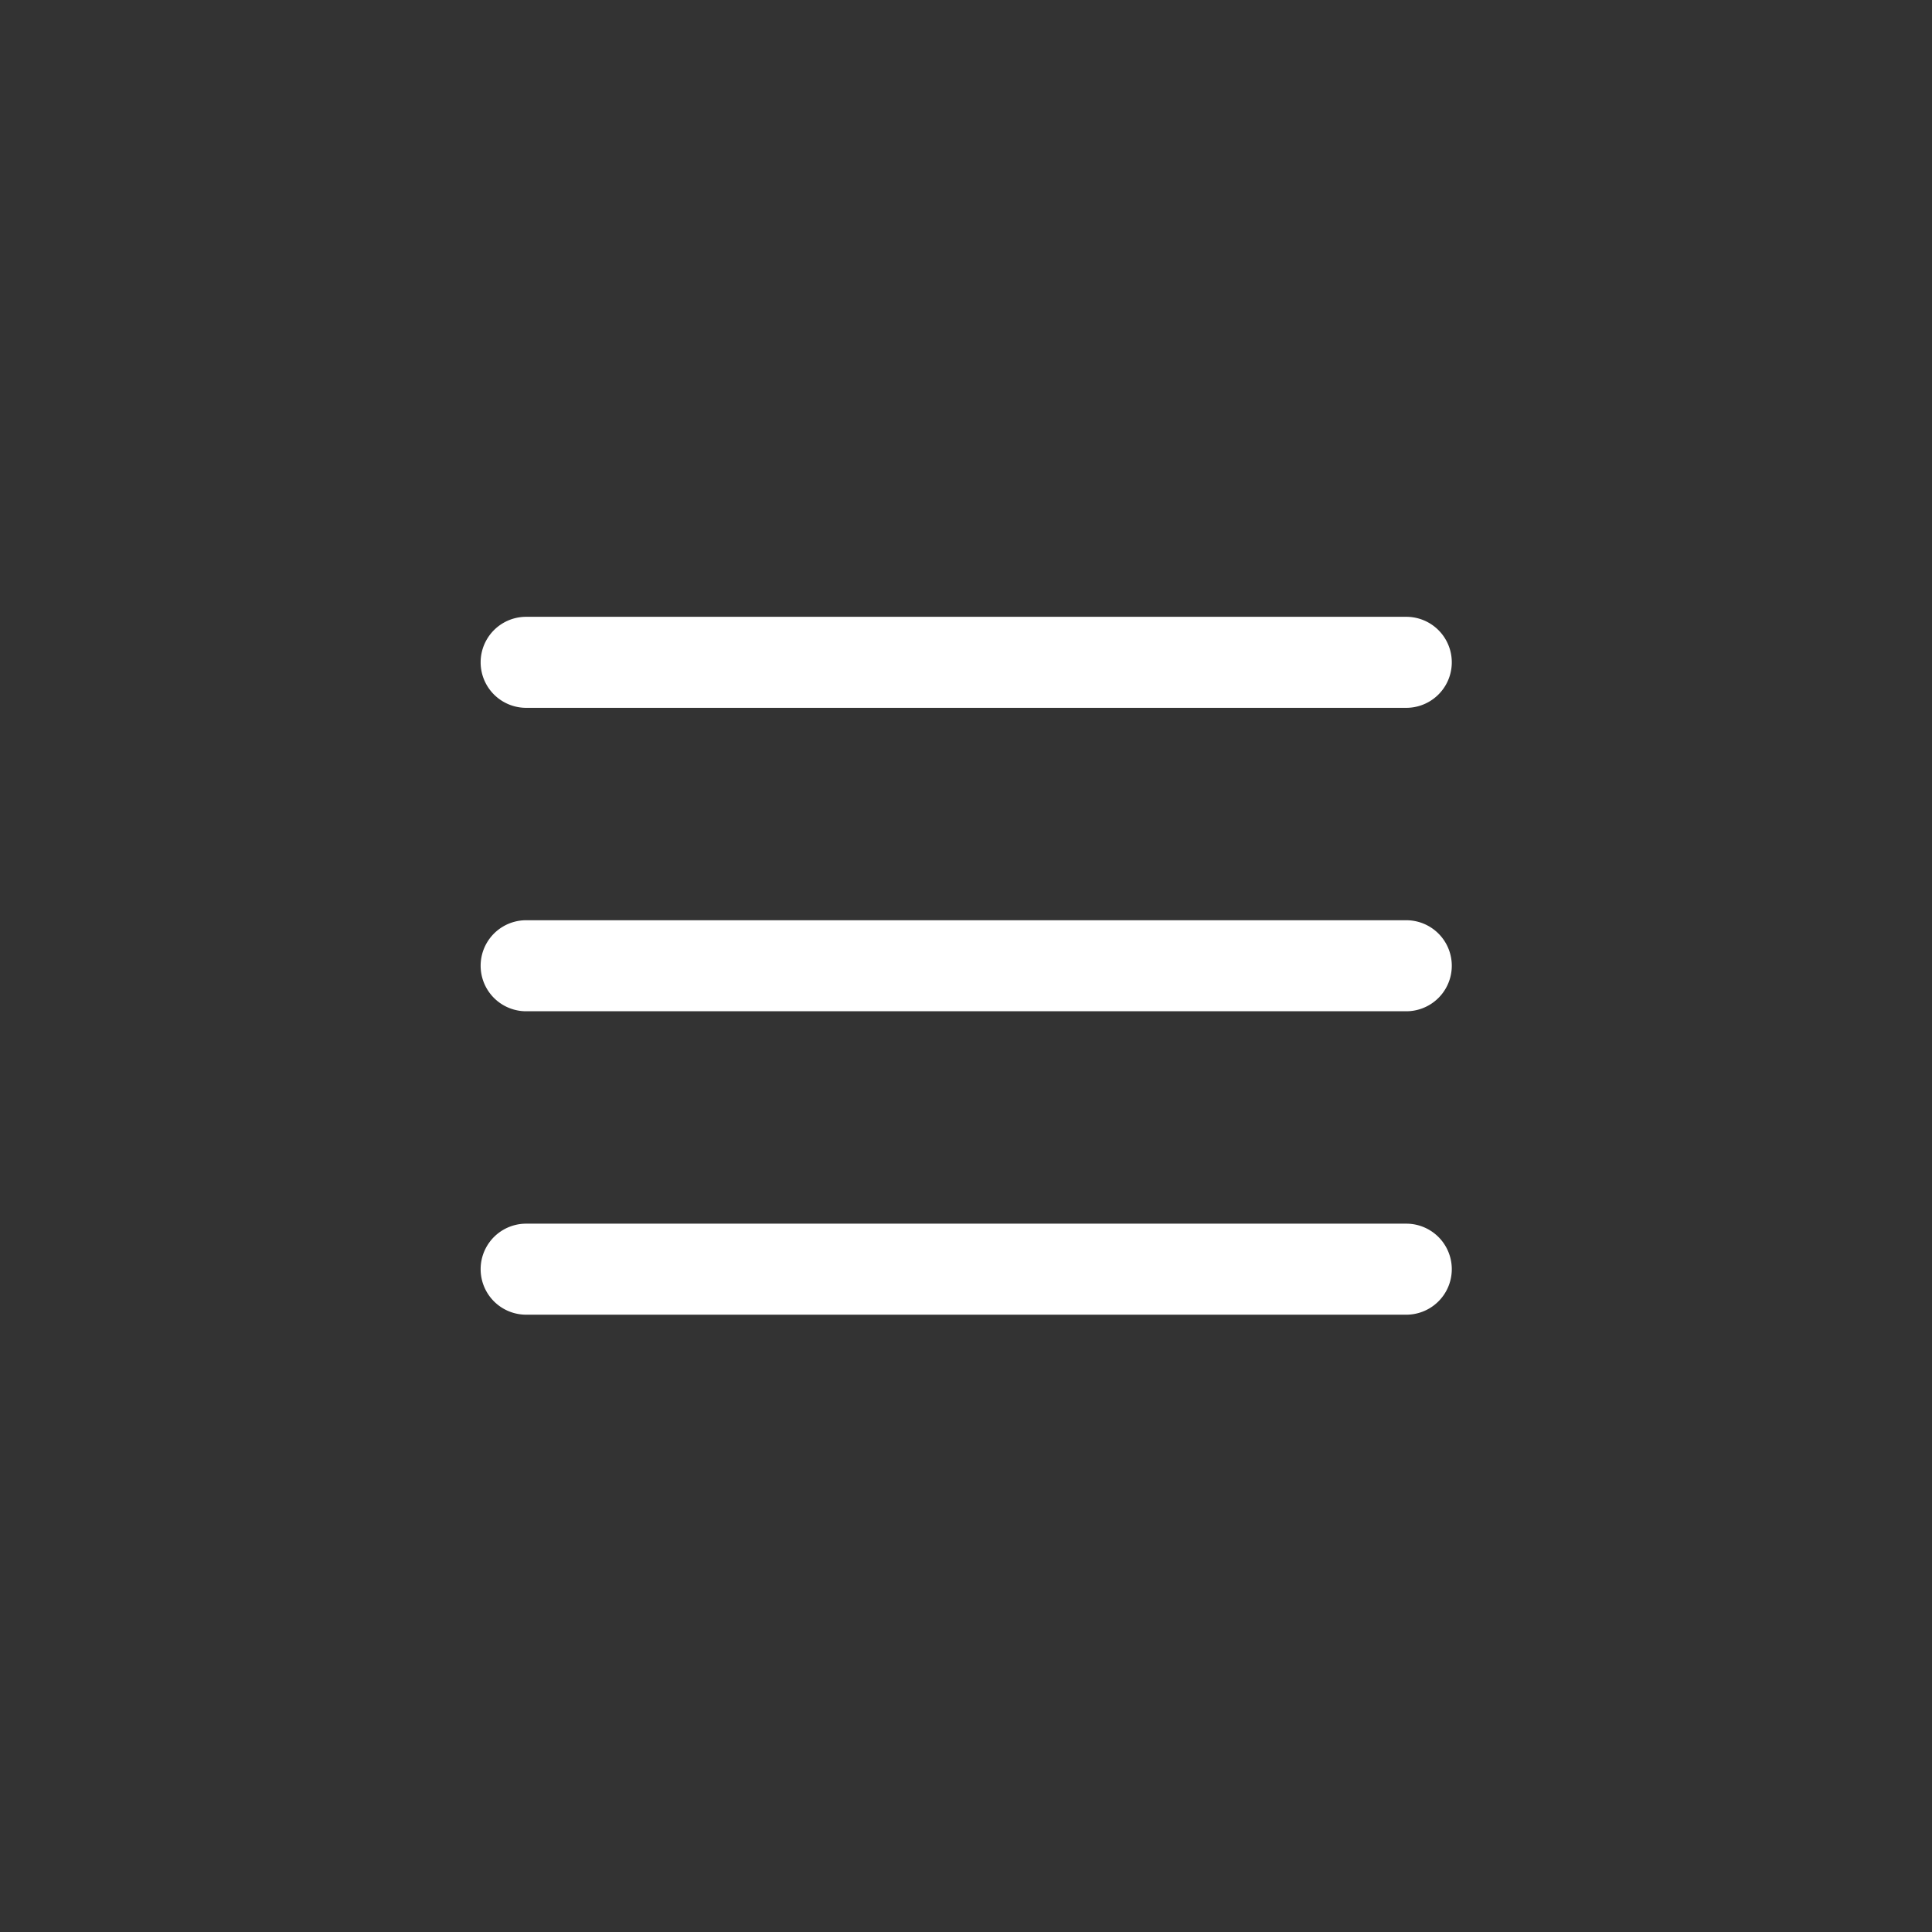
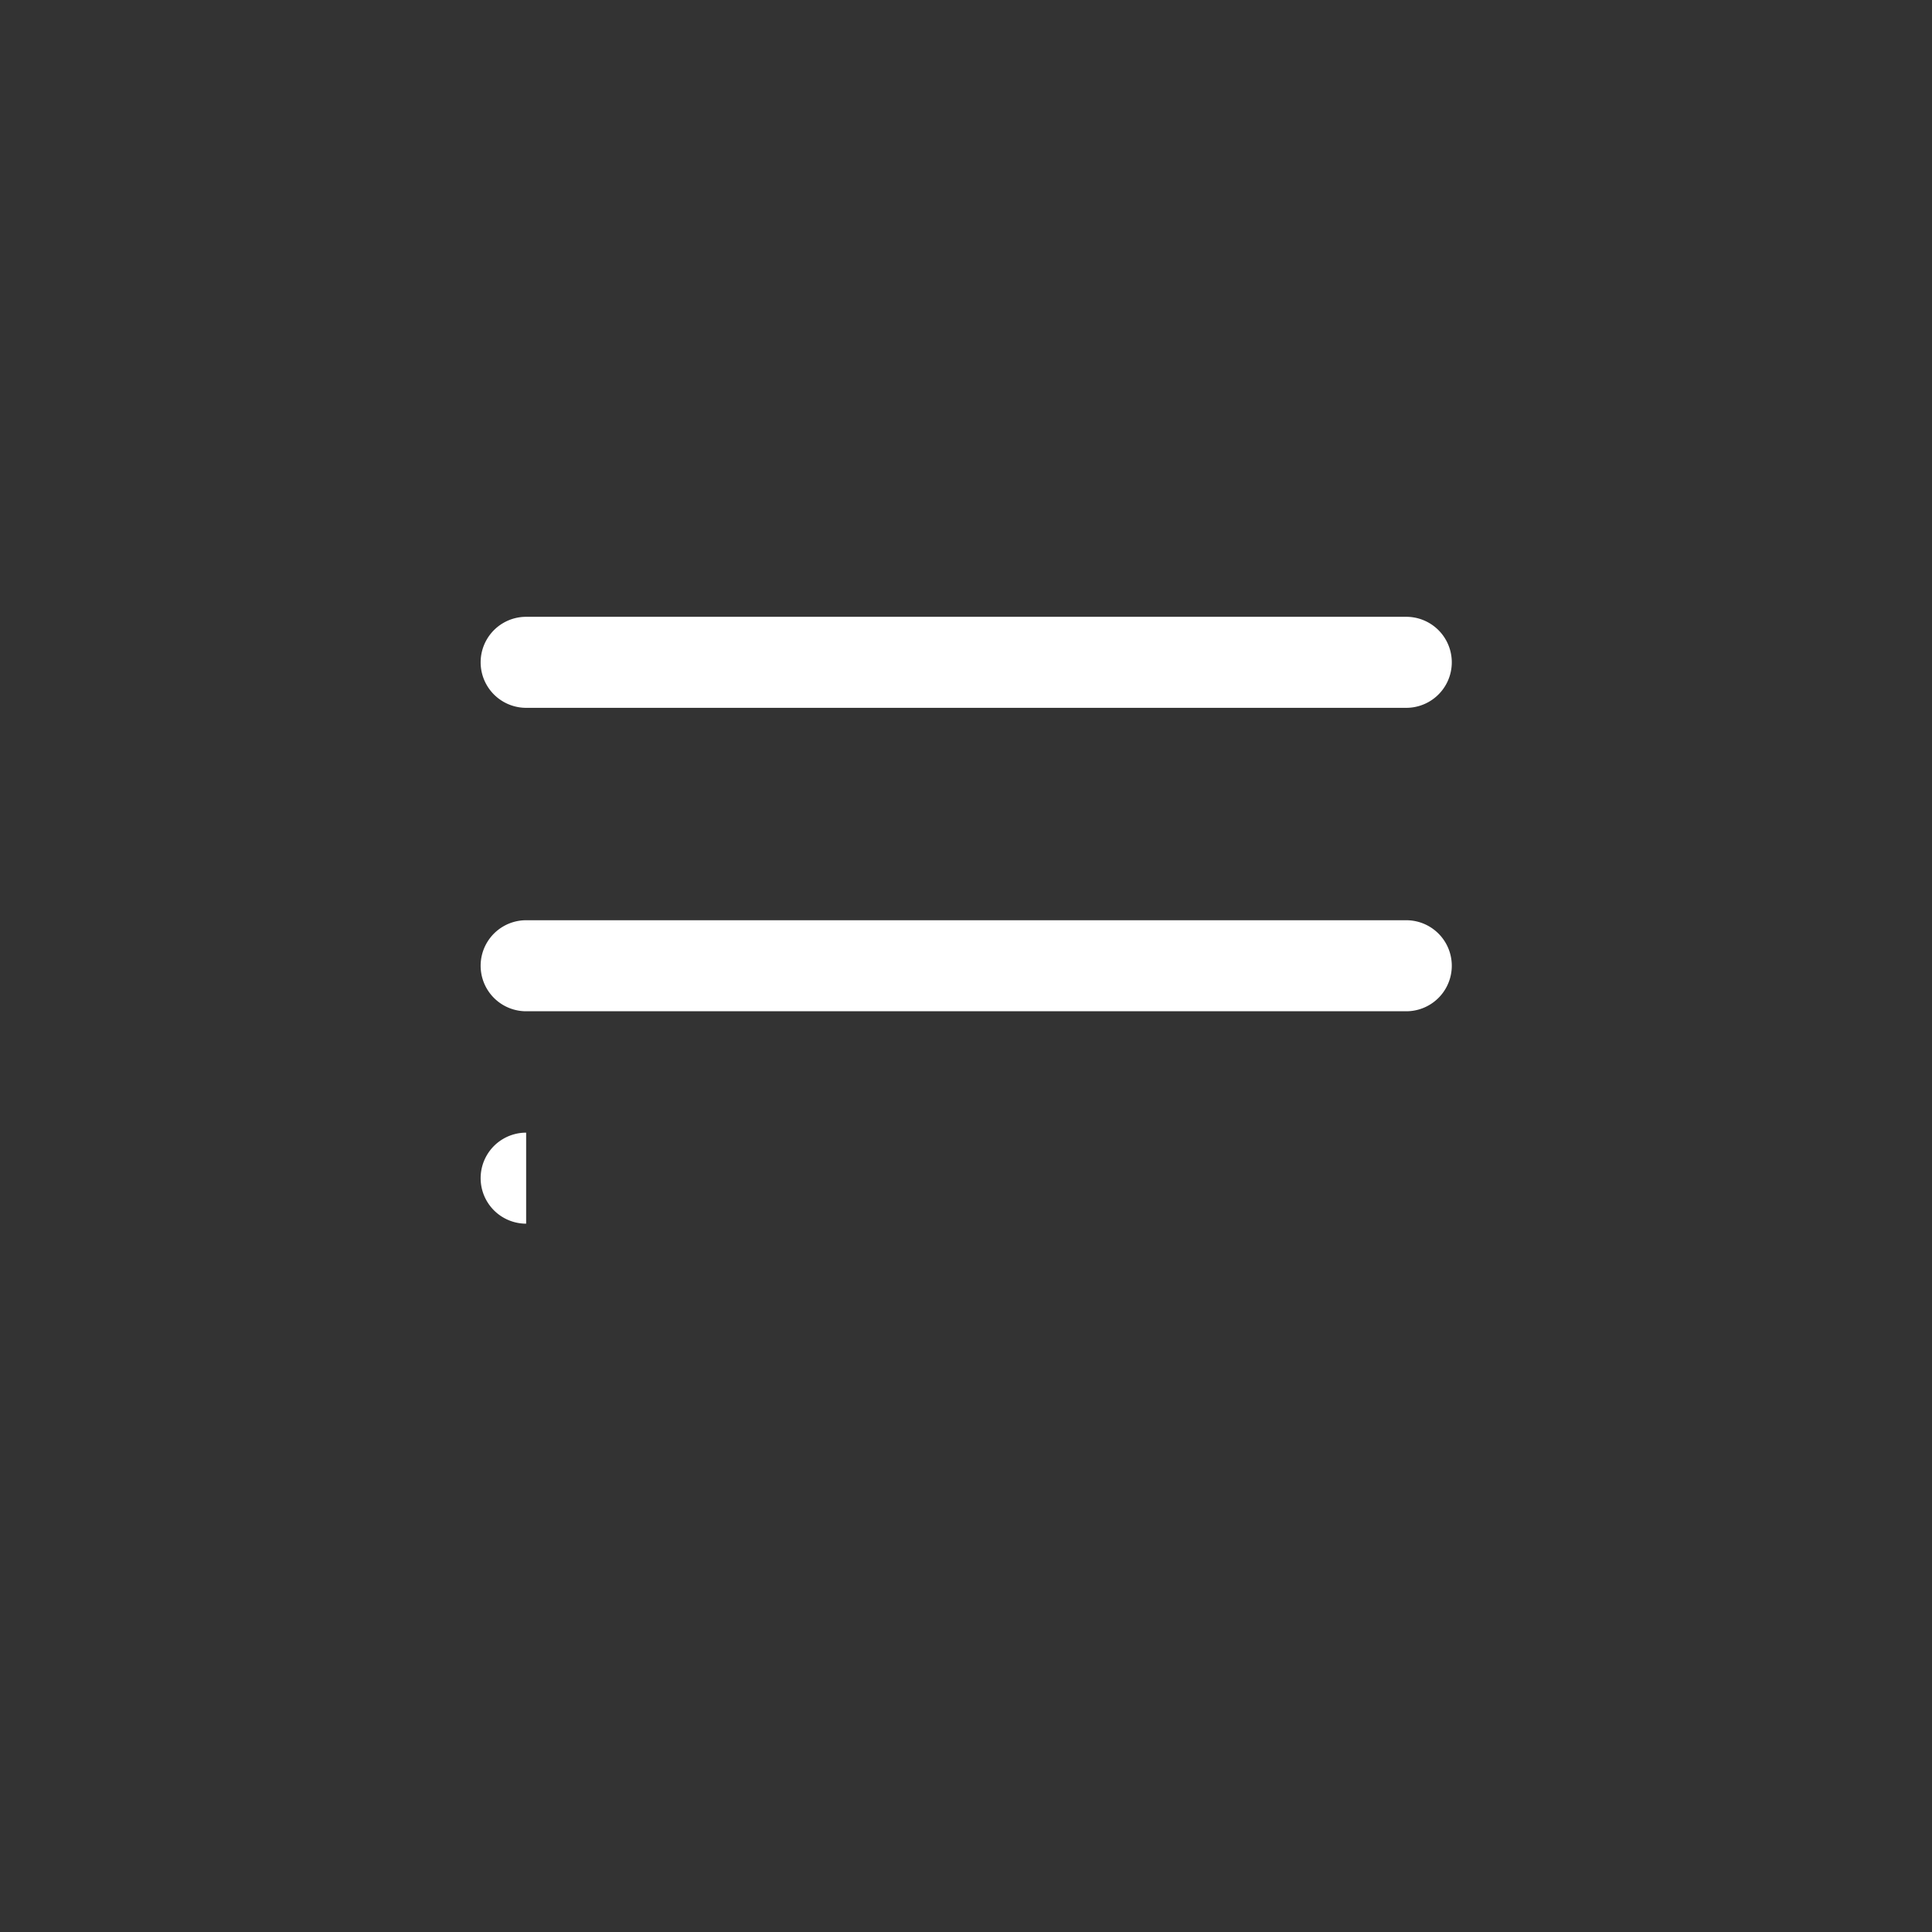
<svg xmlns="http://www.w3.org/2000/svg" width="54" height="54">
  <rect width="100%" height="100%" fill="#333333" stroke="none" />
-   <path data-name="長方形 25" d="M643.409 57.827h24.6a1.272 1.272 0 0 1 0 2.544h-24.6a1.272 1.272 0 0 1 0-2.544Zm0-8.481h24.6a1.272 1.272 0 0 1 0 2.544h-24.6a1.272 1.272 0 0 1 0-2.544Zm0-8.481h24.6a1.272 1.272 0 0 1 0 2.544h-24.6a1.272 1.272 0 0 1 0-2.544Z" transform="translate(-628.703 -23.625)" style="fill:#fff;fill-rule:evenodd" />
+   <path data-name="長方形 25" d="M643.409 57.827h24.6h-24.6a1.272 1.272 0 0 1 0-2.544Zm0-8.481h24.6a1.272 1.272 0 0 1 0 2.544h-24.6a1.272 1.272 0 0 1 0-2.544Zm0-8.481h24.6a1.272 1.272 0 0 1 0 2.544h-24.6a1.272 1.272 0 0 1 0-2.544Z" transform="translate(-628.703 -23.625)" style="fill:#fff;fill-rule:evenodd" />
</svg>